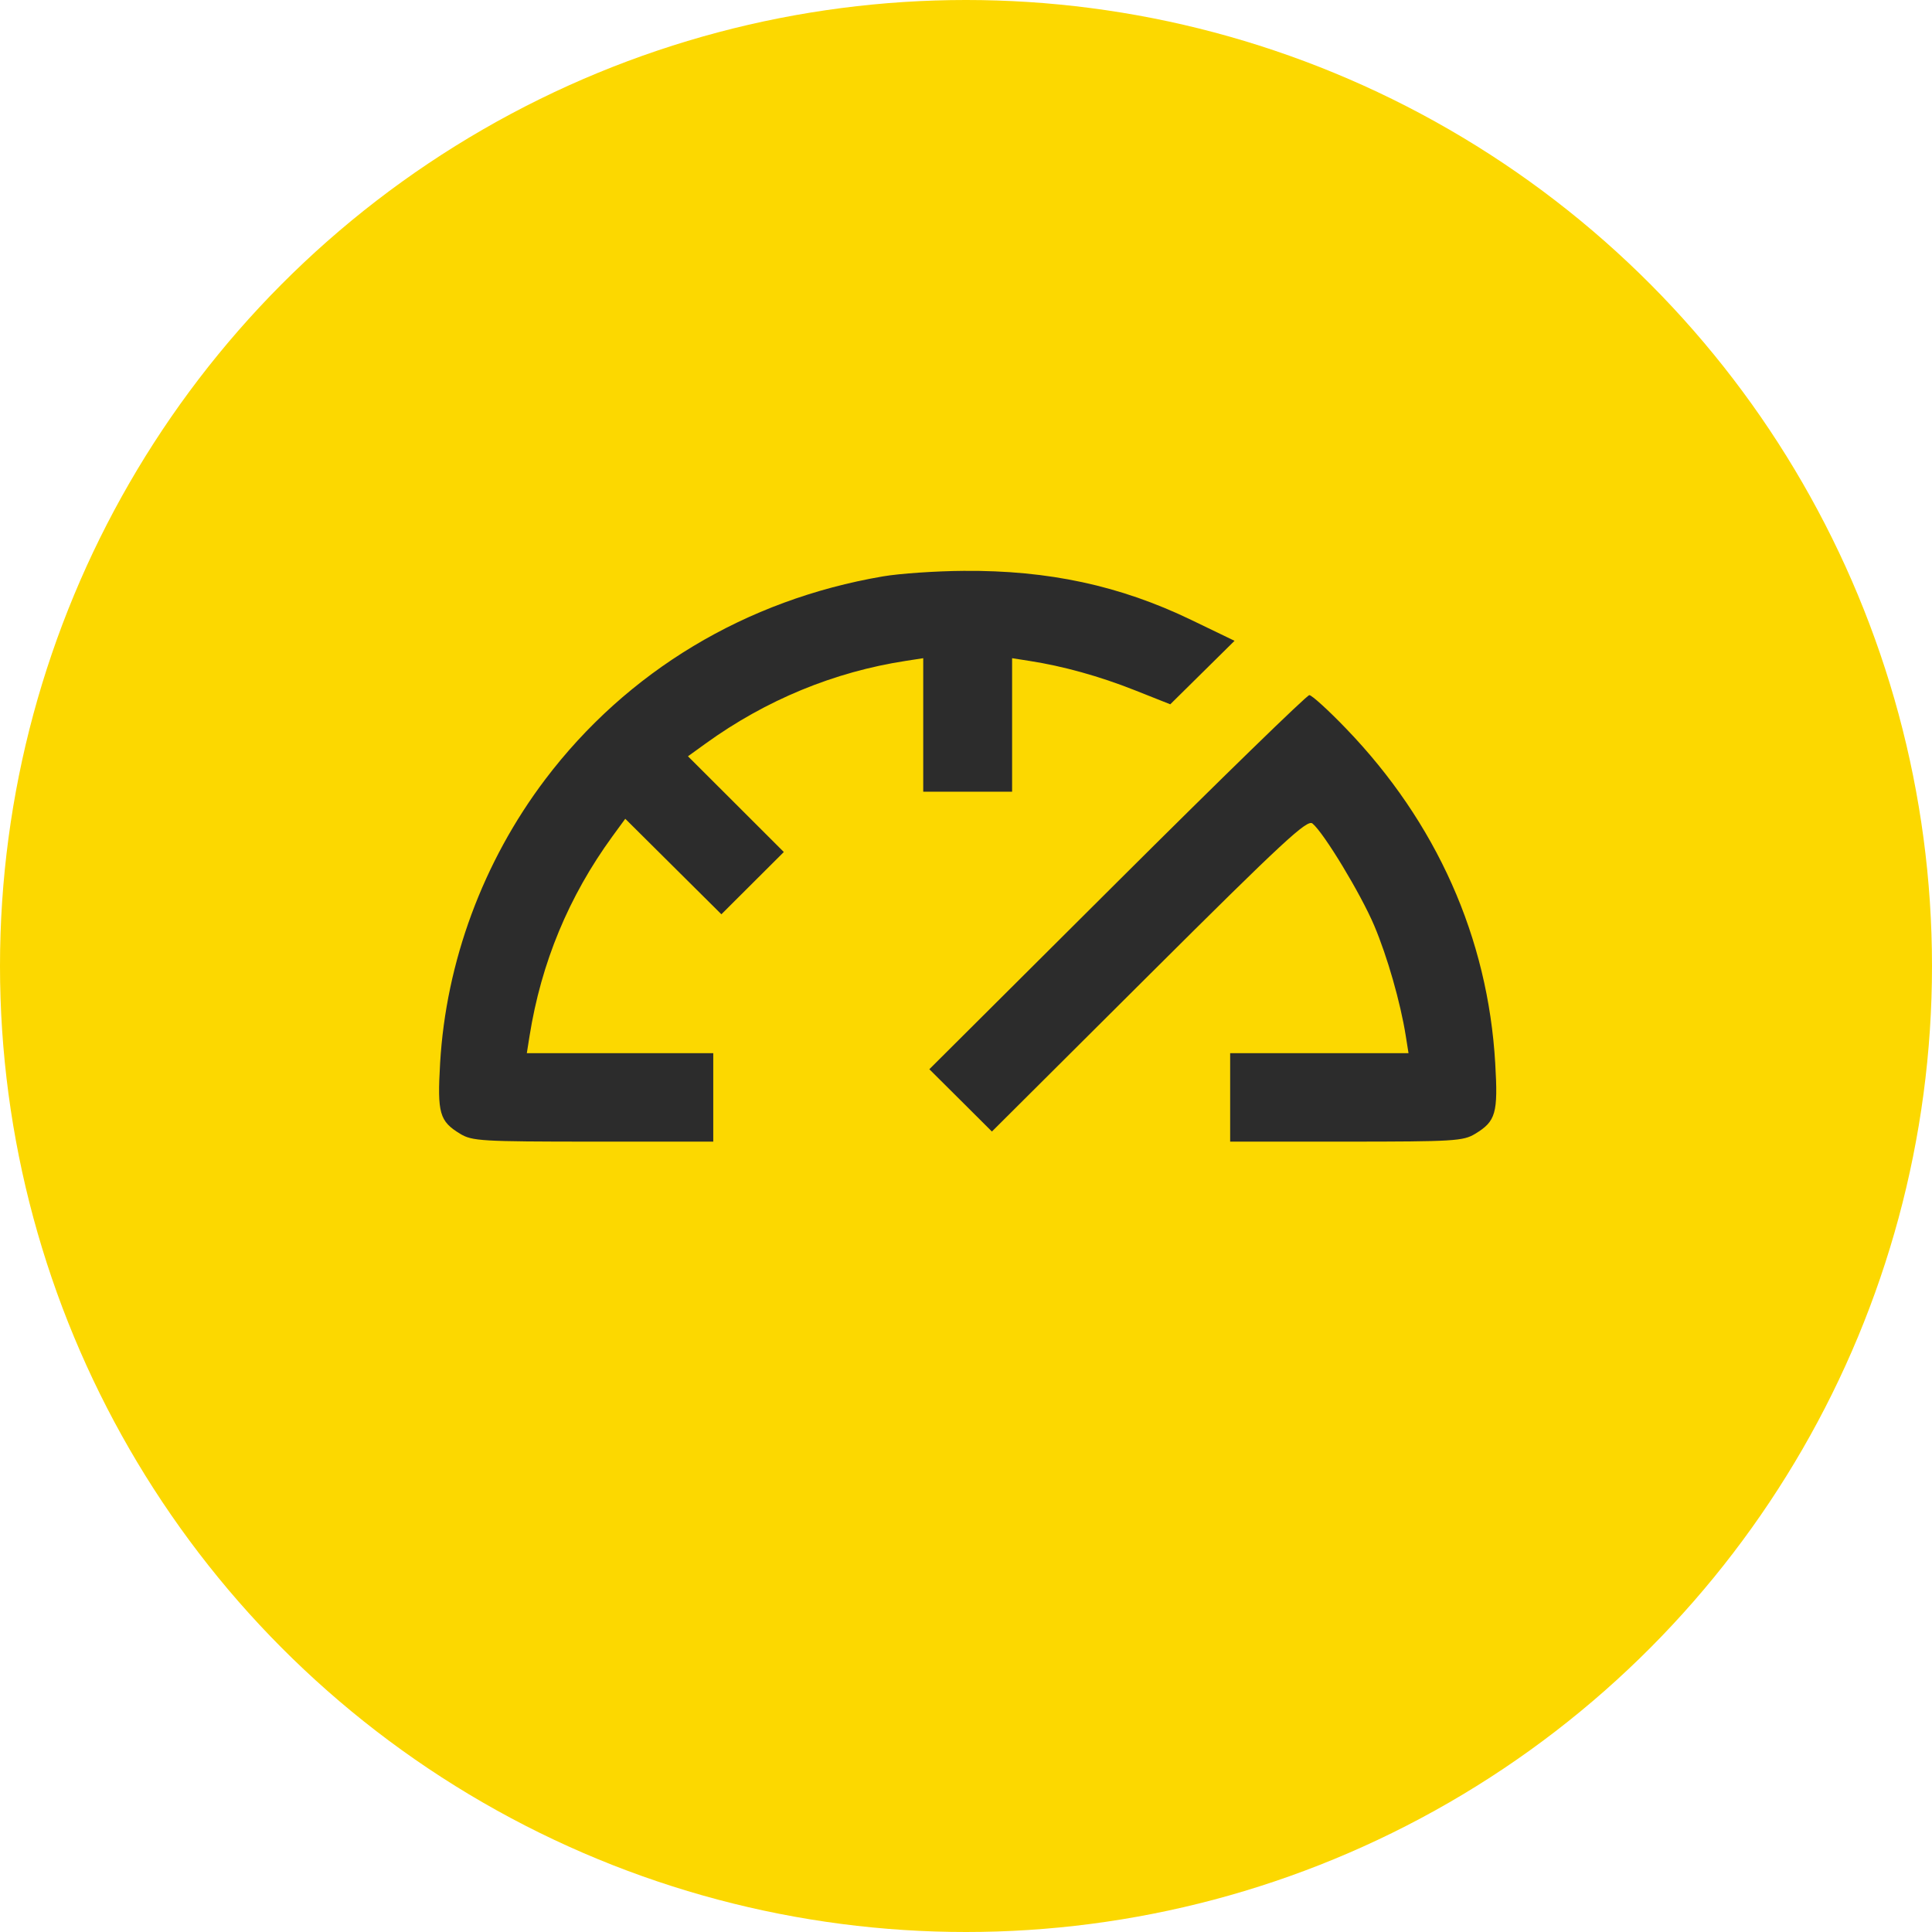
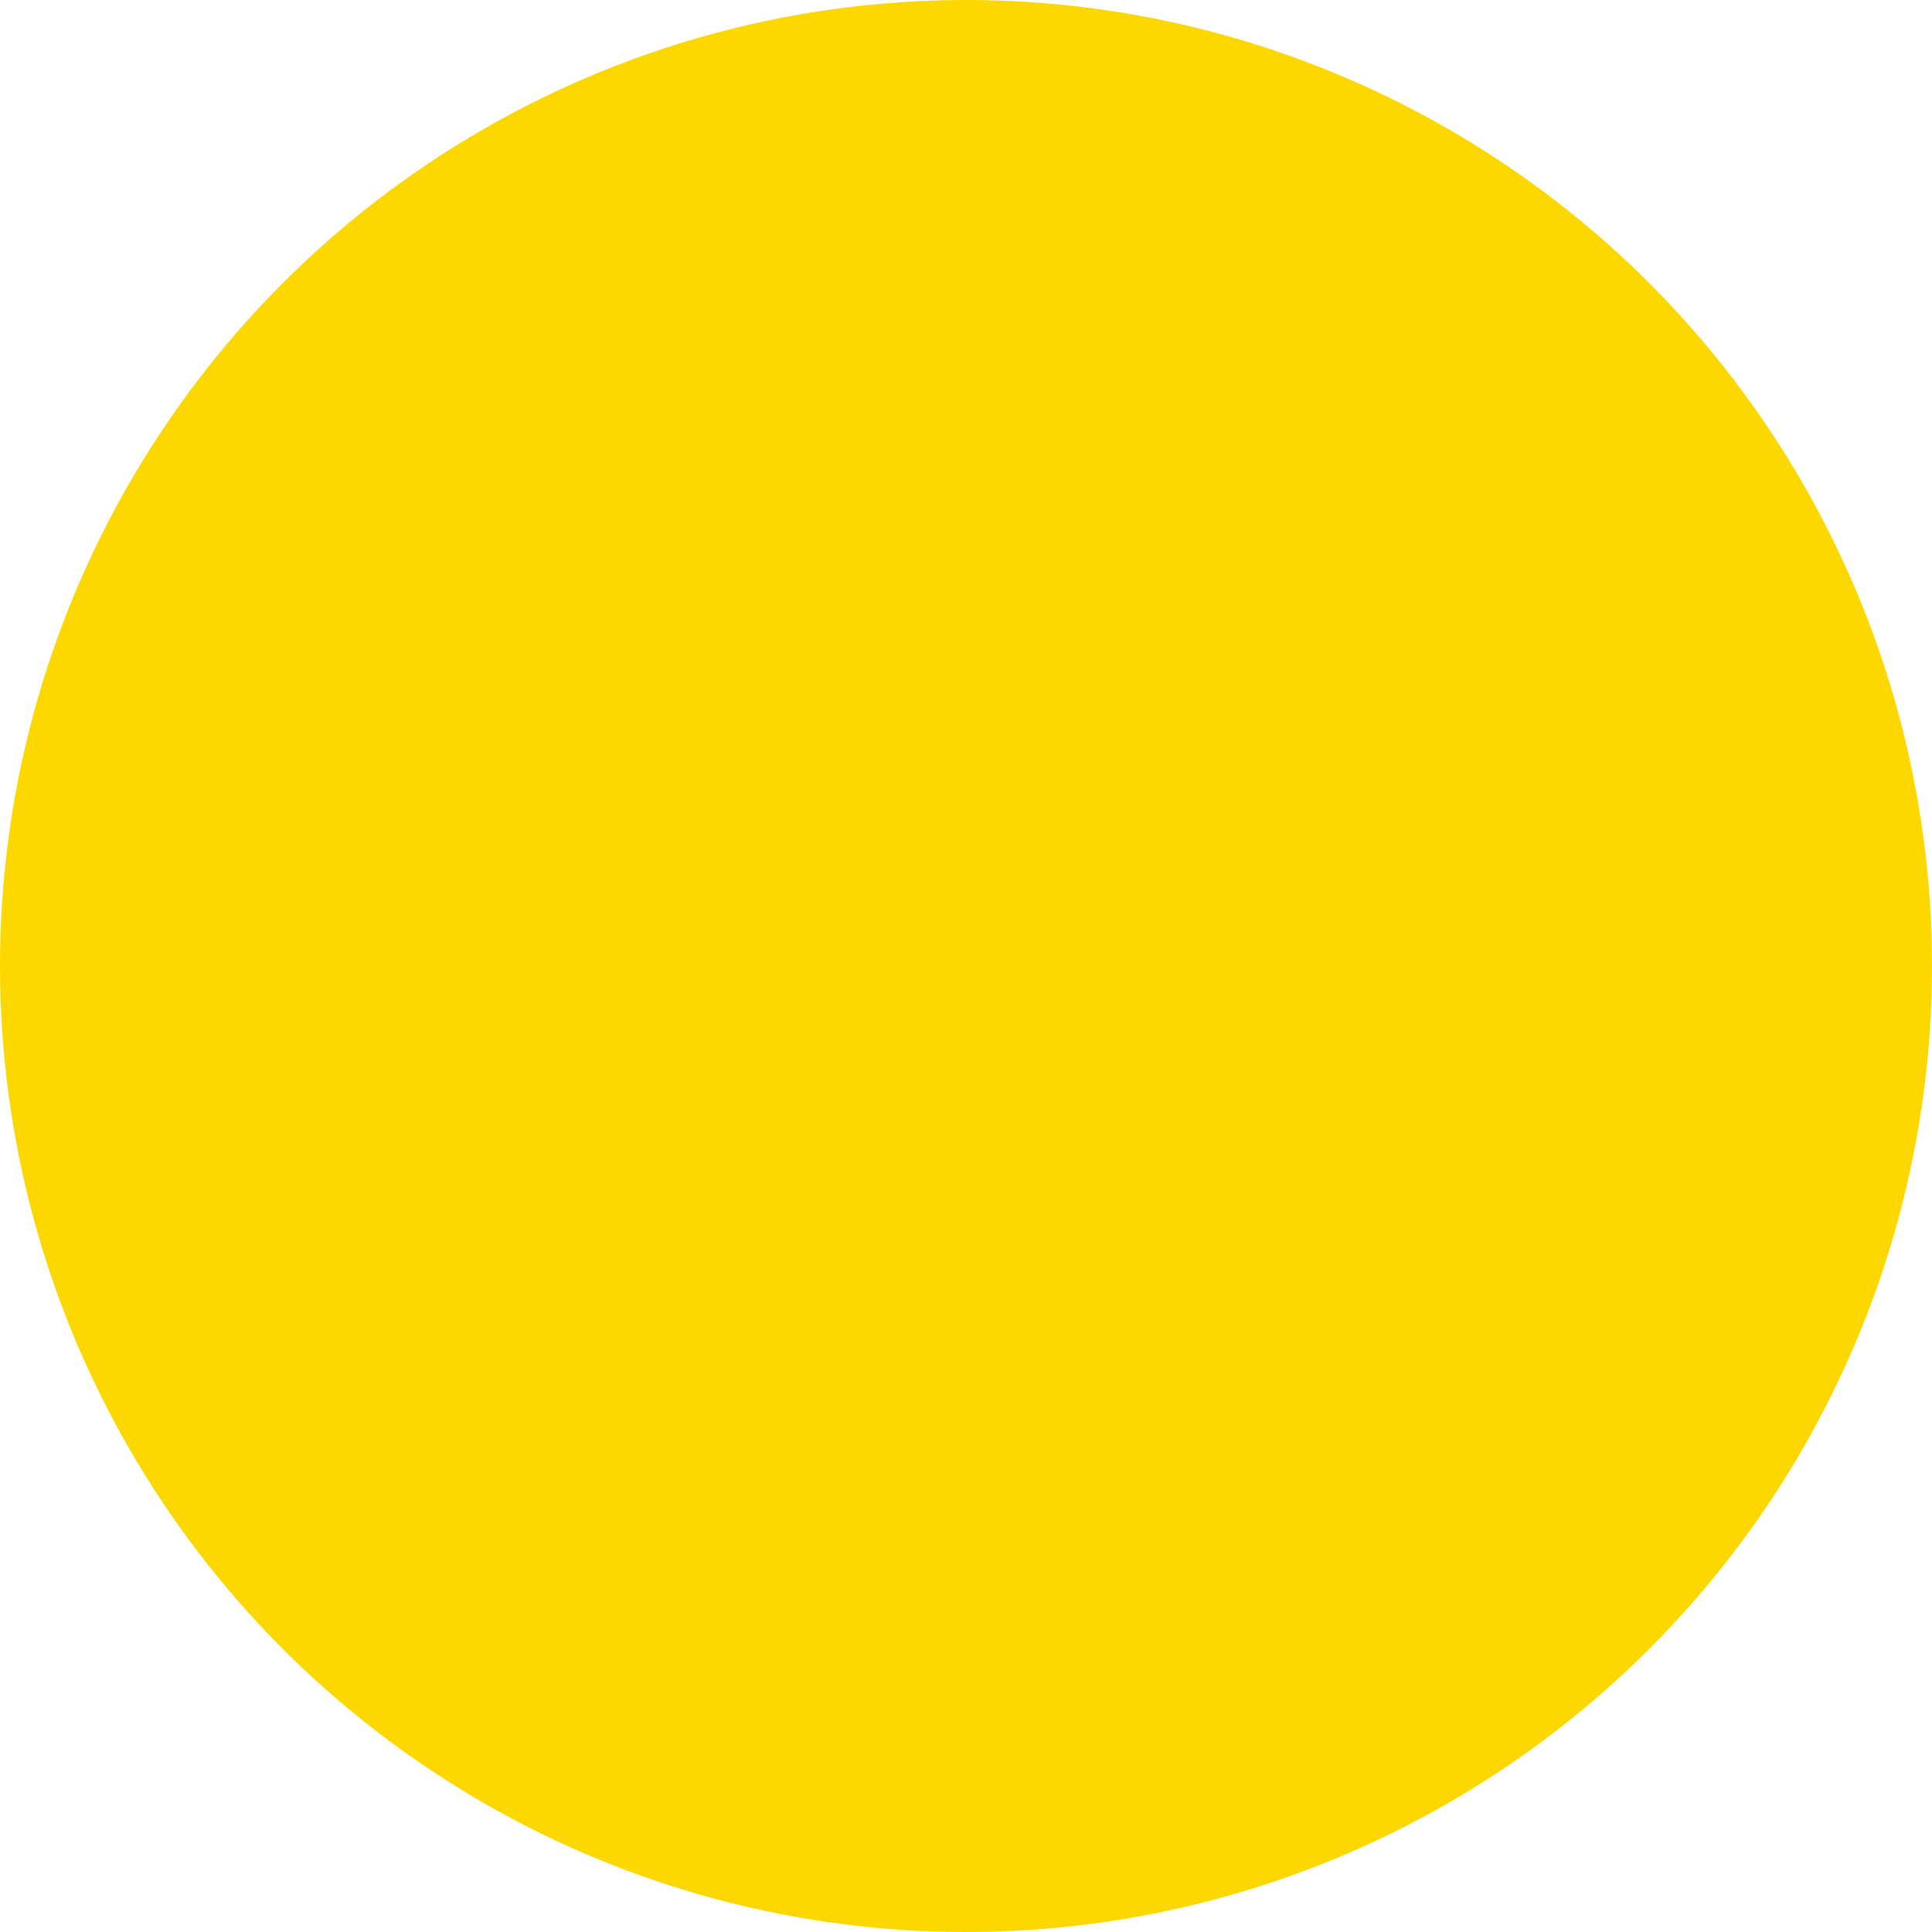
<svg xmlns="http://www.w3.org/2000/svg" width="44" height="44" viewBox="0 0 44 44" fill="none">
  <circle cx="22" cy="22" r="22" fill="#FCD800" />
-   <path fill-rule="evenodd" clip-rule="evenodd" d="M20.107 13.127C16.986 13.66 14.28 15.287 12.416 17.752C11.001 19.624 10.157 21.903 10.023 24.218C9.957 25.353 10.009 25.536 10.479 25.821C10.752 25.987 10.961 25.999 13.508 26L16.244 26V24.992V23.985H14.121H11.998L12.06 23.595C12.326 21.924 12.953 20.414 13.947 19.048L14.24 18.647L15.334 19.734L16.429 20.822L17.14 20.113L17.851 19.404L16.76 18.314L15.668 17.224L16.071 16.933C17.443 15.942 18.996 15.301 20.636 15.05L21.026 14.99V16.51V18.03H22.038H23.05V16.51V14.99L23.44 15.051C24.21 15.17 25.04 15.401 25.84 15.718L26.652 16.04L27.384 15.317L28.116 14.594L27.131 14.119C25.51 13.337 23.879 12.985 21.946 13.001C21.314 13.005 20.486 13.062 20.107 13.127ZM25.441 20.091L21.165 24.351L21.878 25.06L22.59 25.77L26.17 22.204C29.232 19.154 29.771 18.655 29.891 18.755C30.152 18.97 30.993 20.361 31.298 21.082C31.596 21.787 31.894 22.827 32.016 23.595L32.078 23.985H30.047H28.016V24.992V26L30.66 26C33.115 25.999 33.325 25.987 33.597 25.821C34.067 25.536 34.119 25.353 34.053 24.218C33.887 21.357 32.717 18.732 30.655 16.592C30.252 16.173 29.875 15.831 29.819 15.831C29.762 15.831 27.792 17.748 25.441 20.091Z" fill="#2C2C2C" />
</svg>